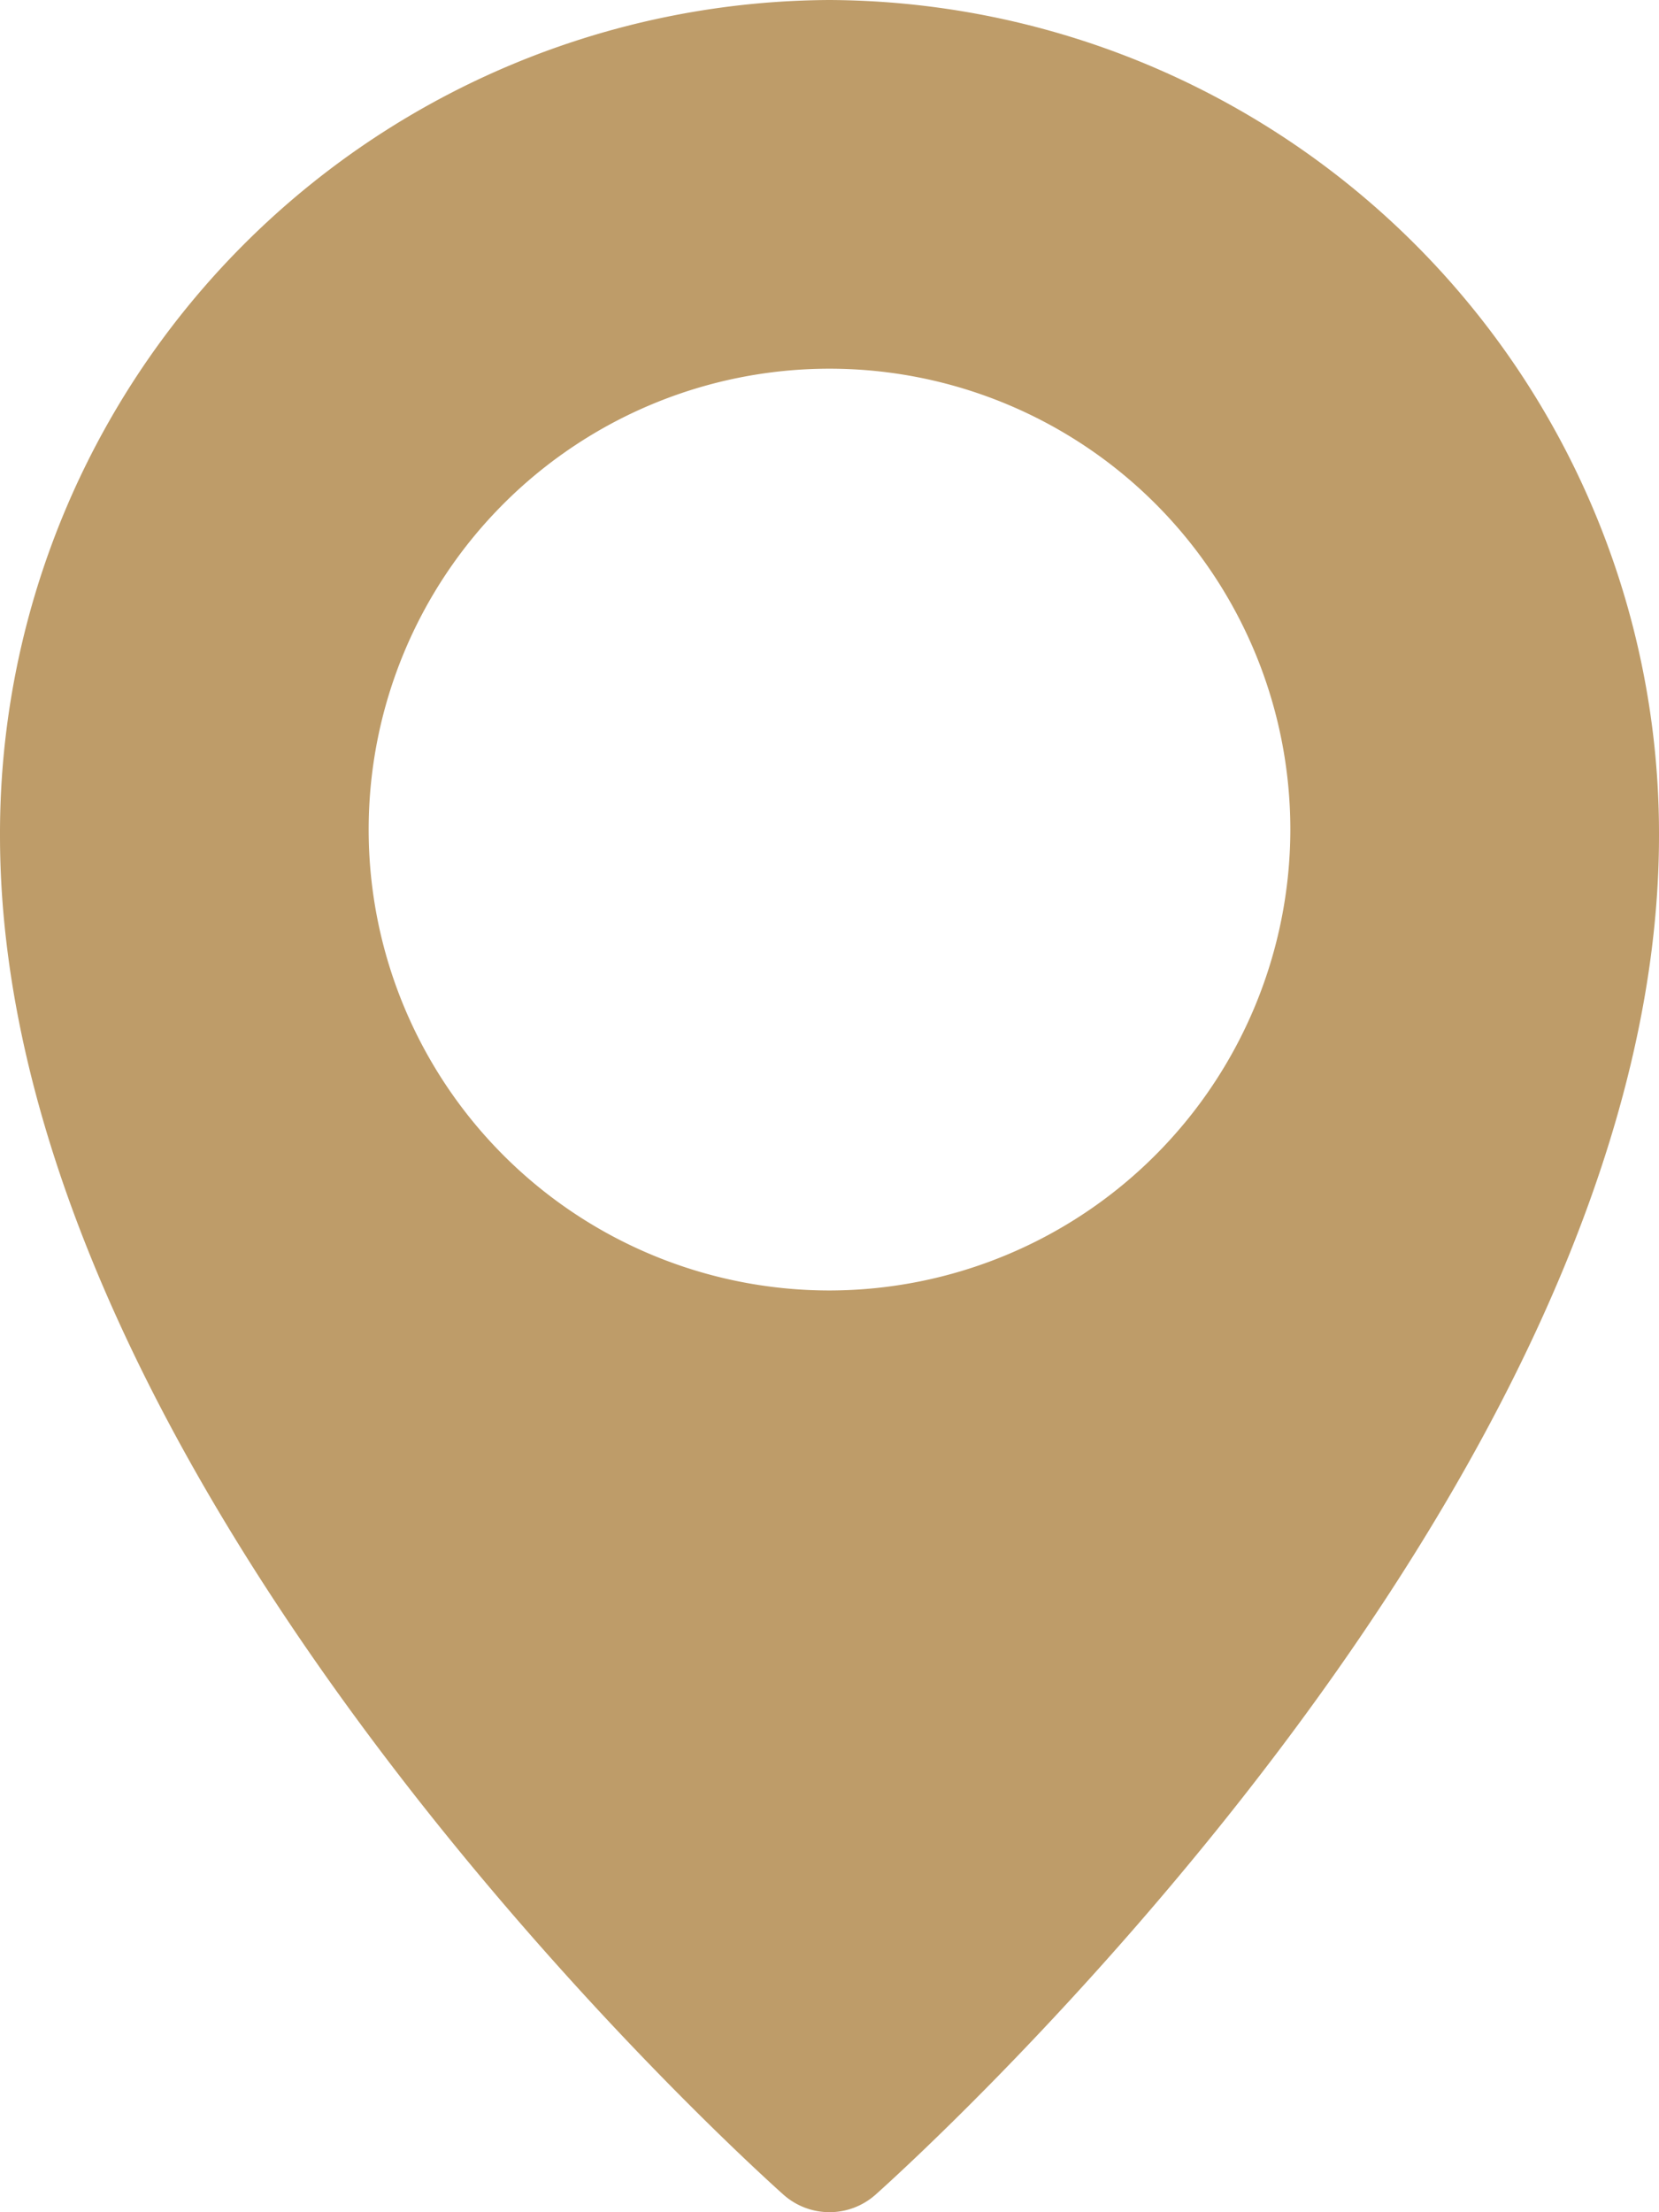
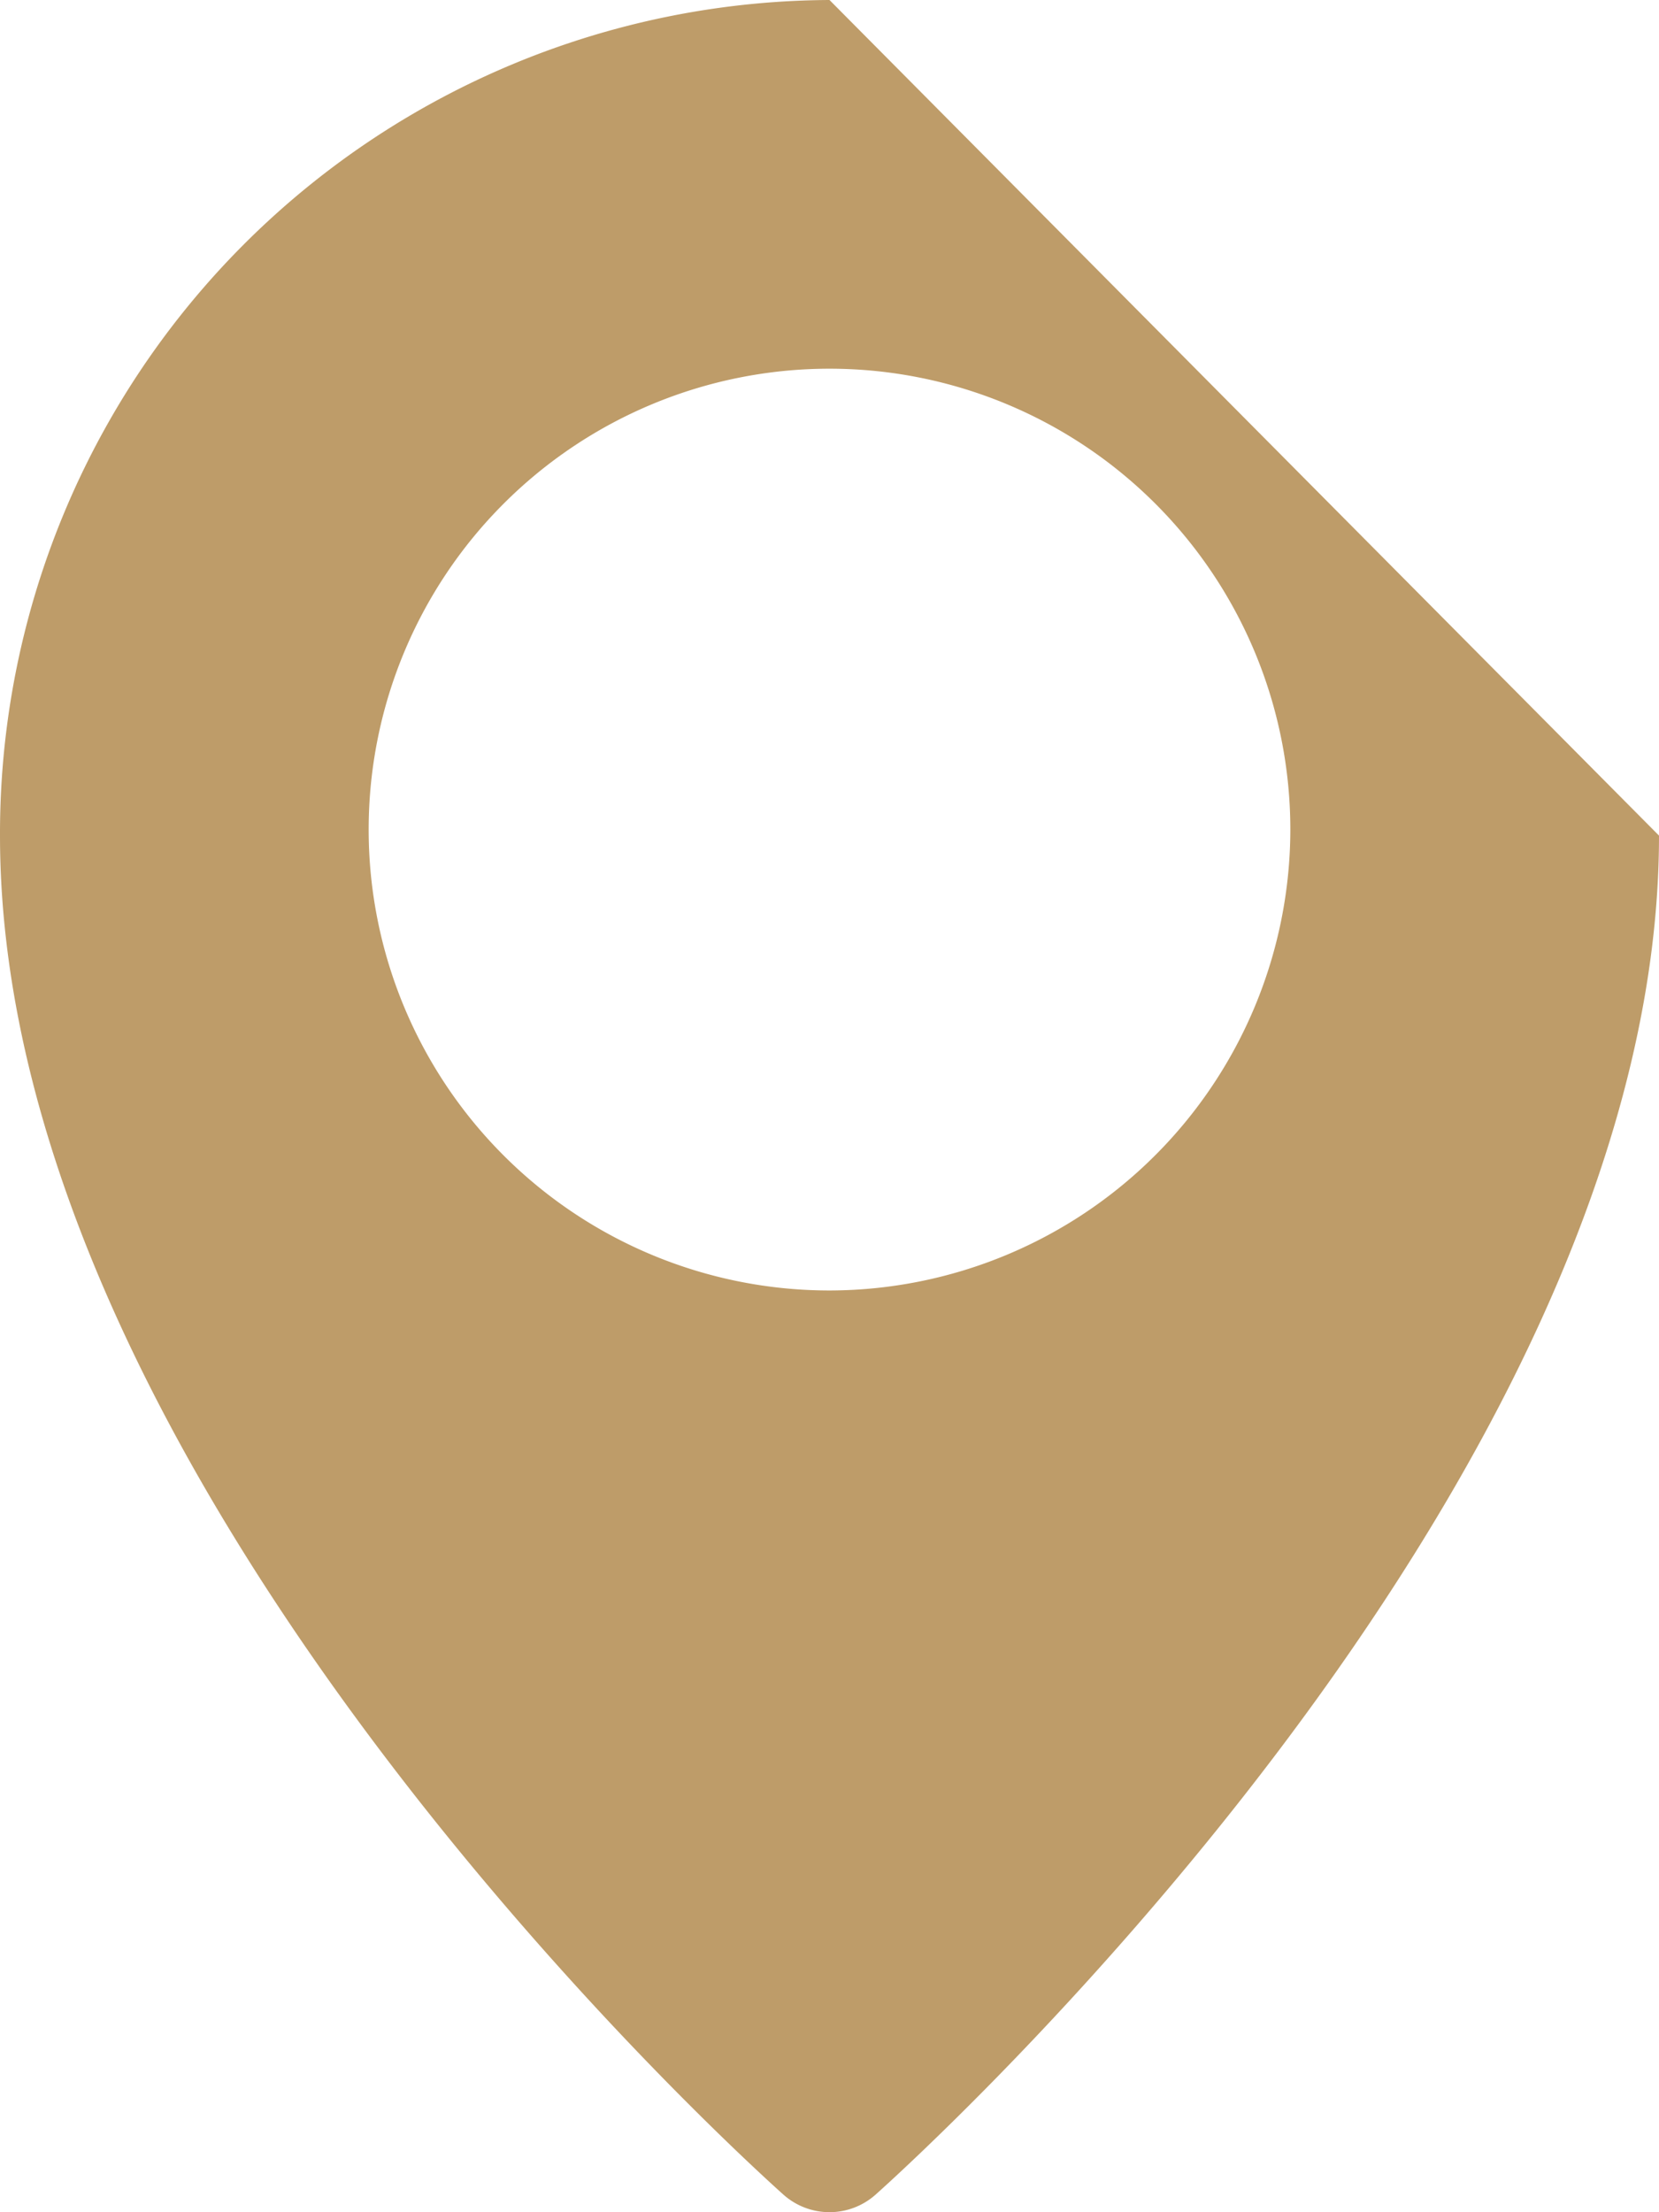
<svg xmlns="http://www.w3.org/2000/svg" width="32" height="42.667" viewBox="0 0 32 42.667">
  <defs>
    <linearGradient id="linear-gradient" x1="0.5" x2="0.5" y2="1" gradientUnits="objectBoundingBox">
      <stop offset="0" stop-color="#3ba066" />
      <stop offset="1" stop-color="#40b2a5" />
    </linearGradient>
  </defs>
-   <path id="location-pin" d="M19,0A16.076,16.076,0,0,0,3,16.116C3,28.743,17.5,41.781,18.113,42.329a1.336,1.336,0,0,0,1.774,0C20.5,41.781,35,28.743,35,16.116A16.076,16.076,0,0,0,19,0Zm0,24.889A8.889,8.889,0,1,1,27.889,16,8.9,8.9,0,0,1,19,24.889Z" transform="translate(-3)" fill="#be9c69" />
+   <path id="location-pin" d="M19,0A16.076,16.076,0,0,0,3,16.116C3,28.743,17.5,41.781,18.113,42.329a1.336,1.336,0,0,0,1.774,0C20.5,41.781,35,28.743,35,16.116Zm0,24.889A8.889,8.889,0,1,1,27.889,16,8.9,8.9,0,0,1,19,24.889Z" transform="translate(-3)" fill="#be9c69" />
</svg>